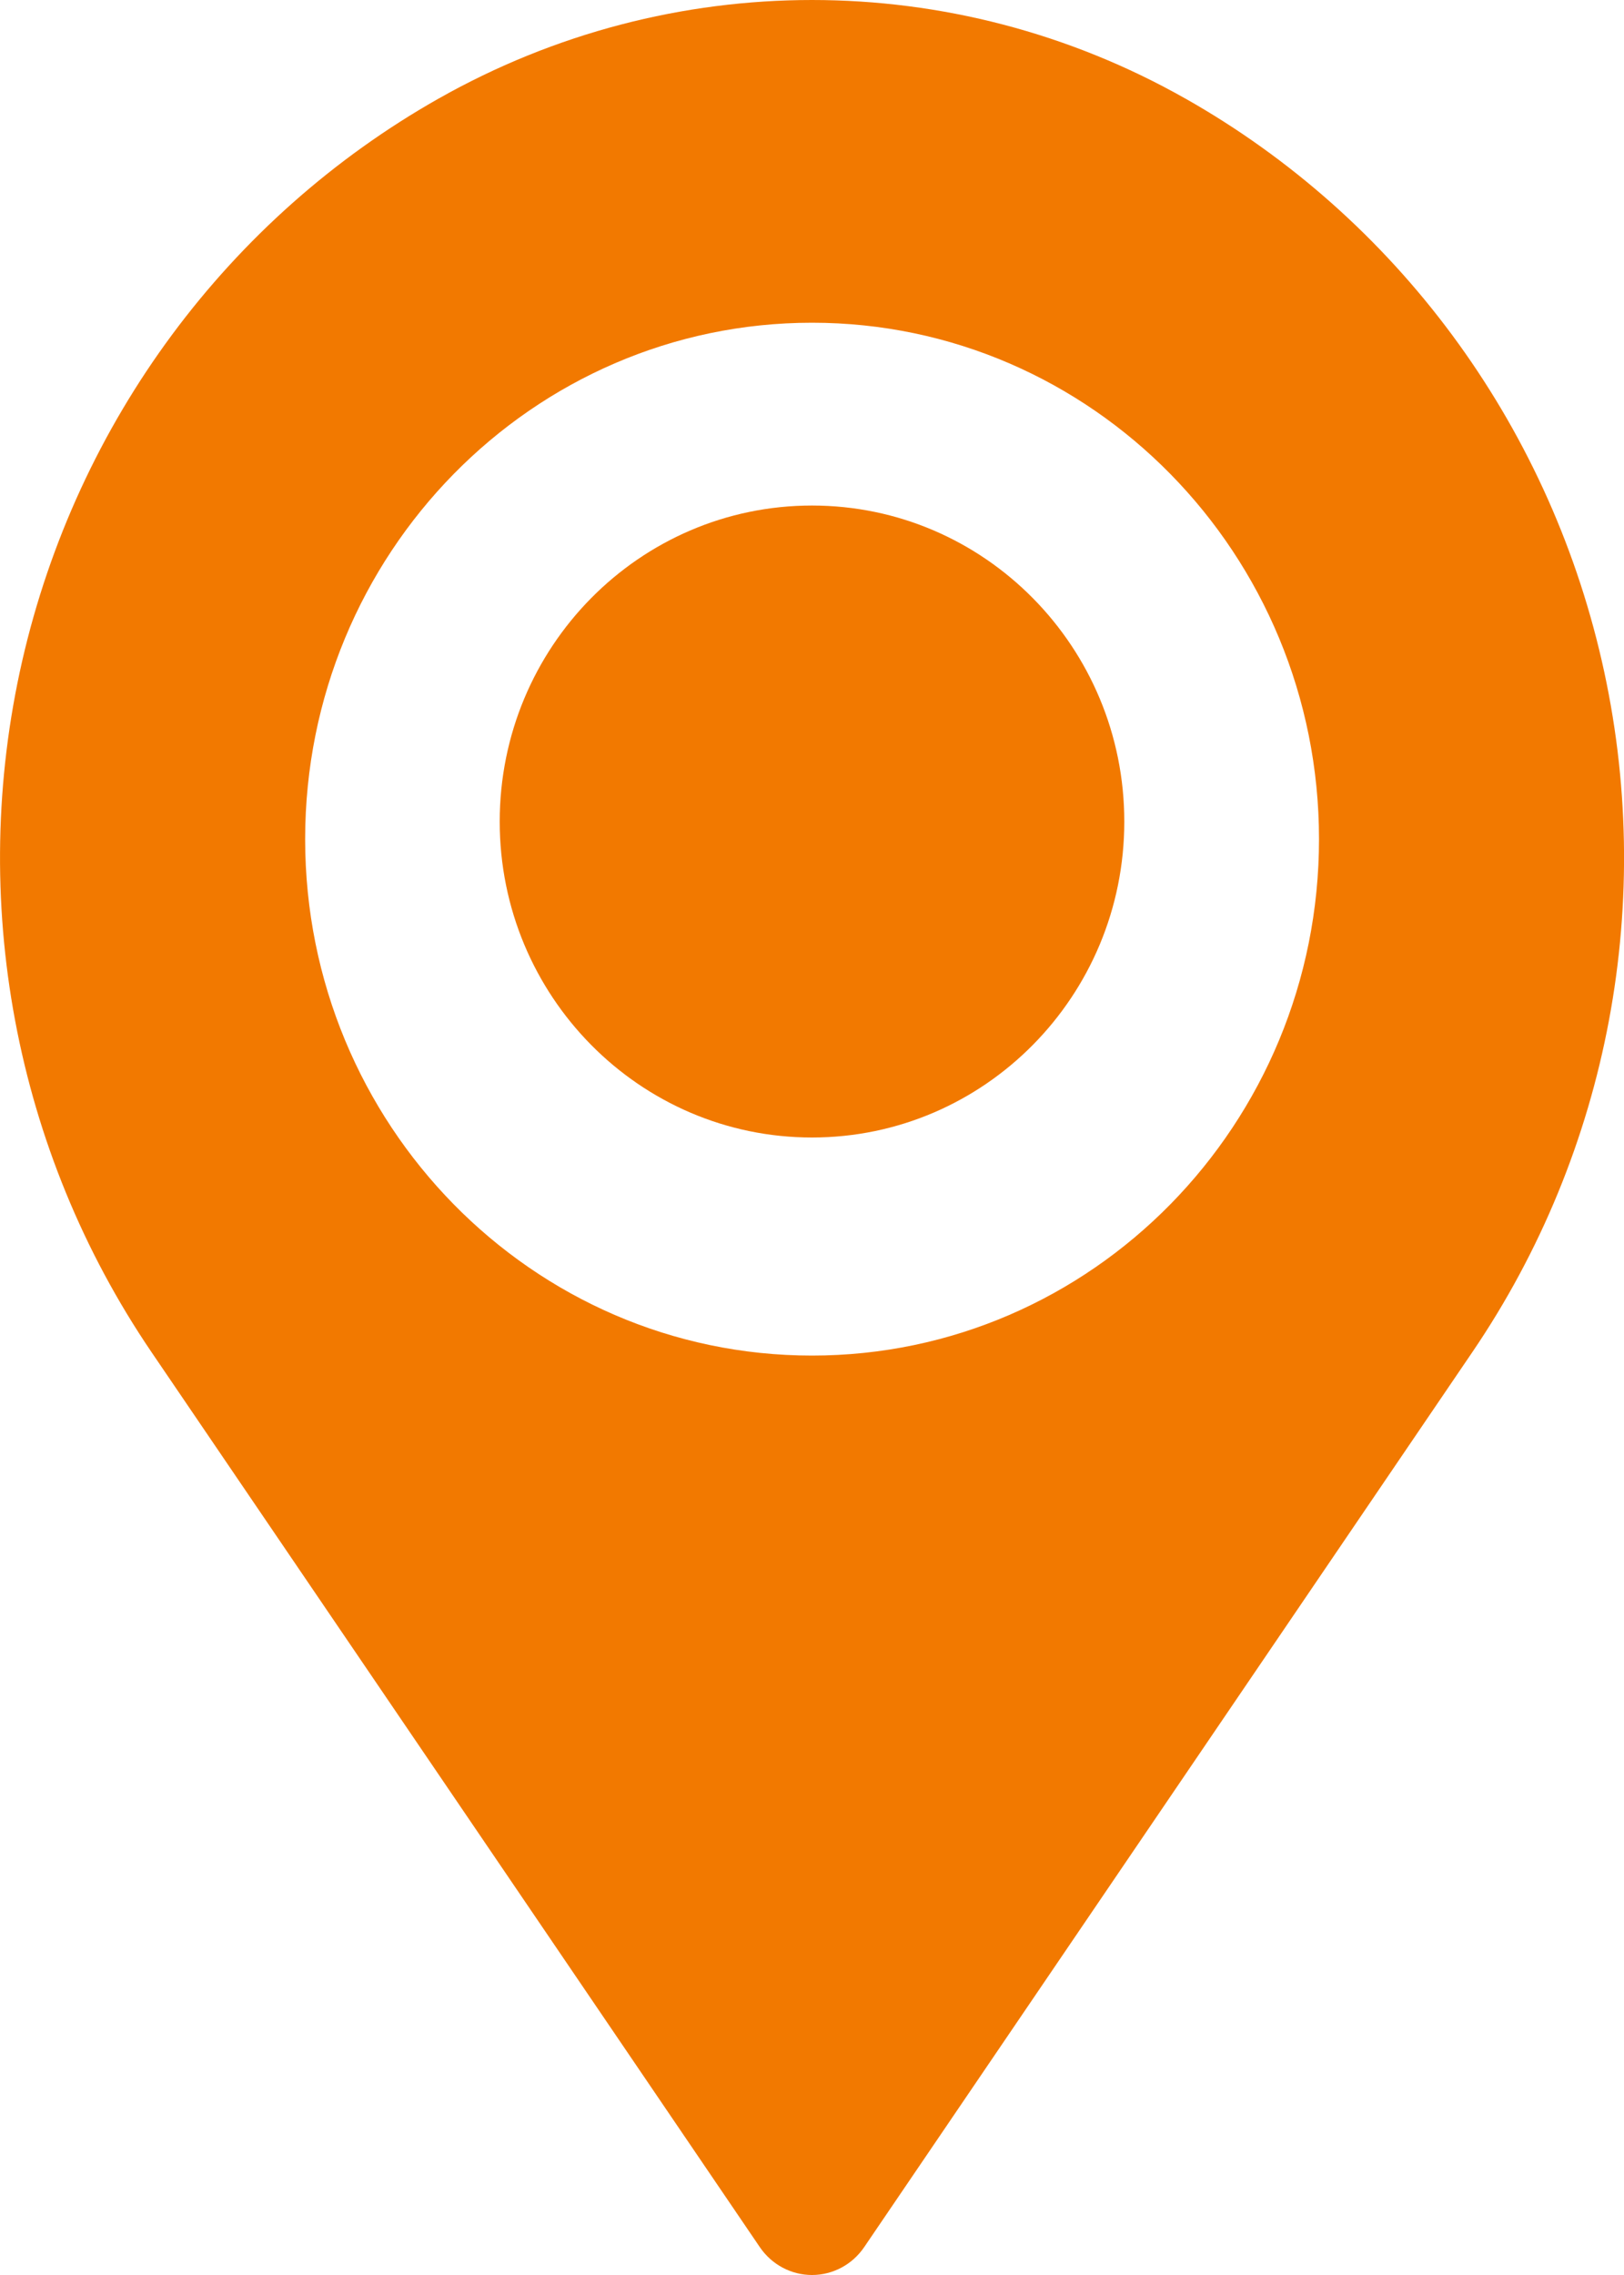
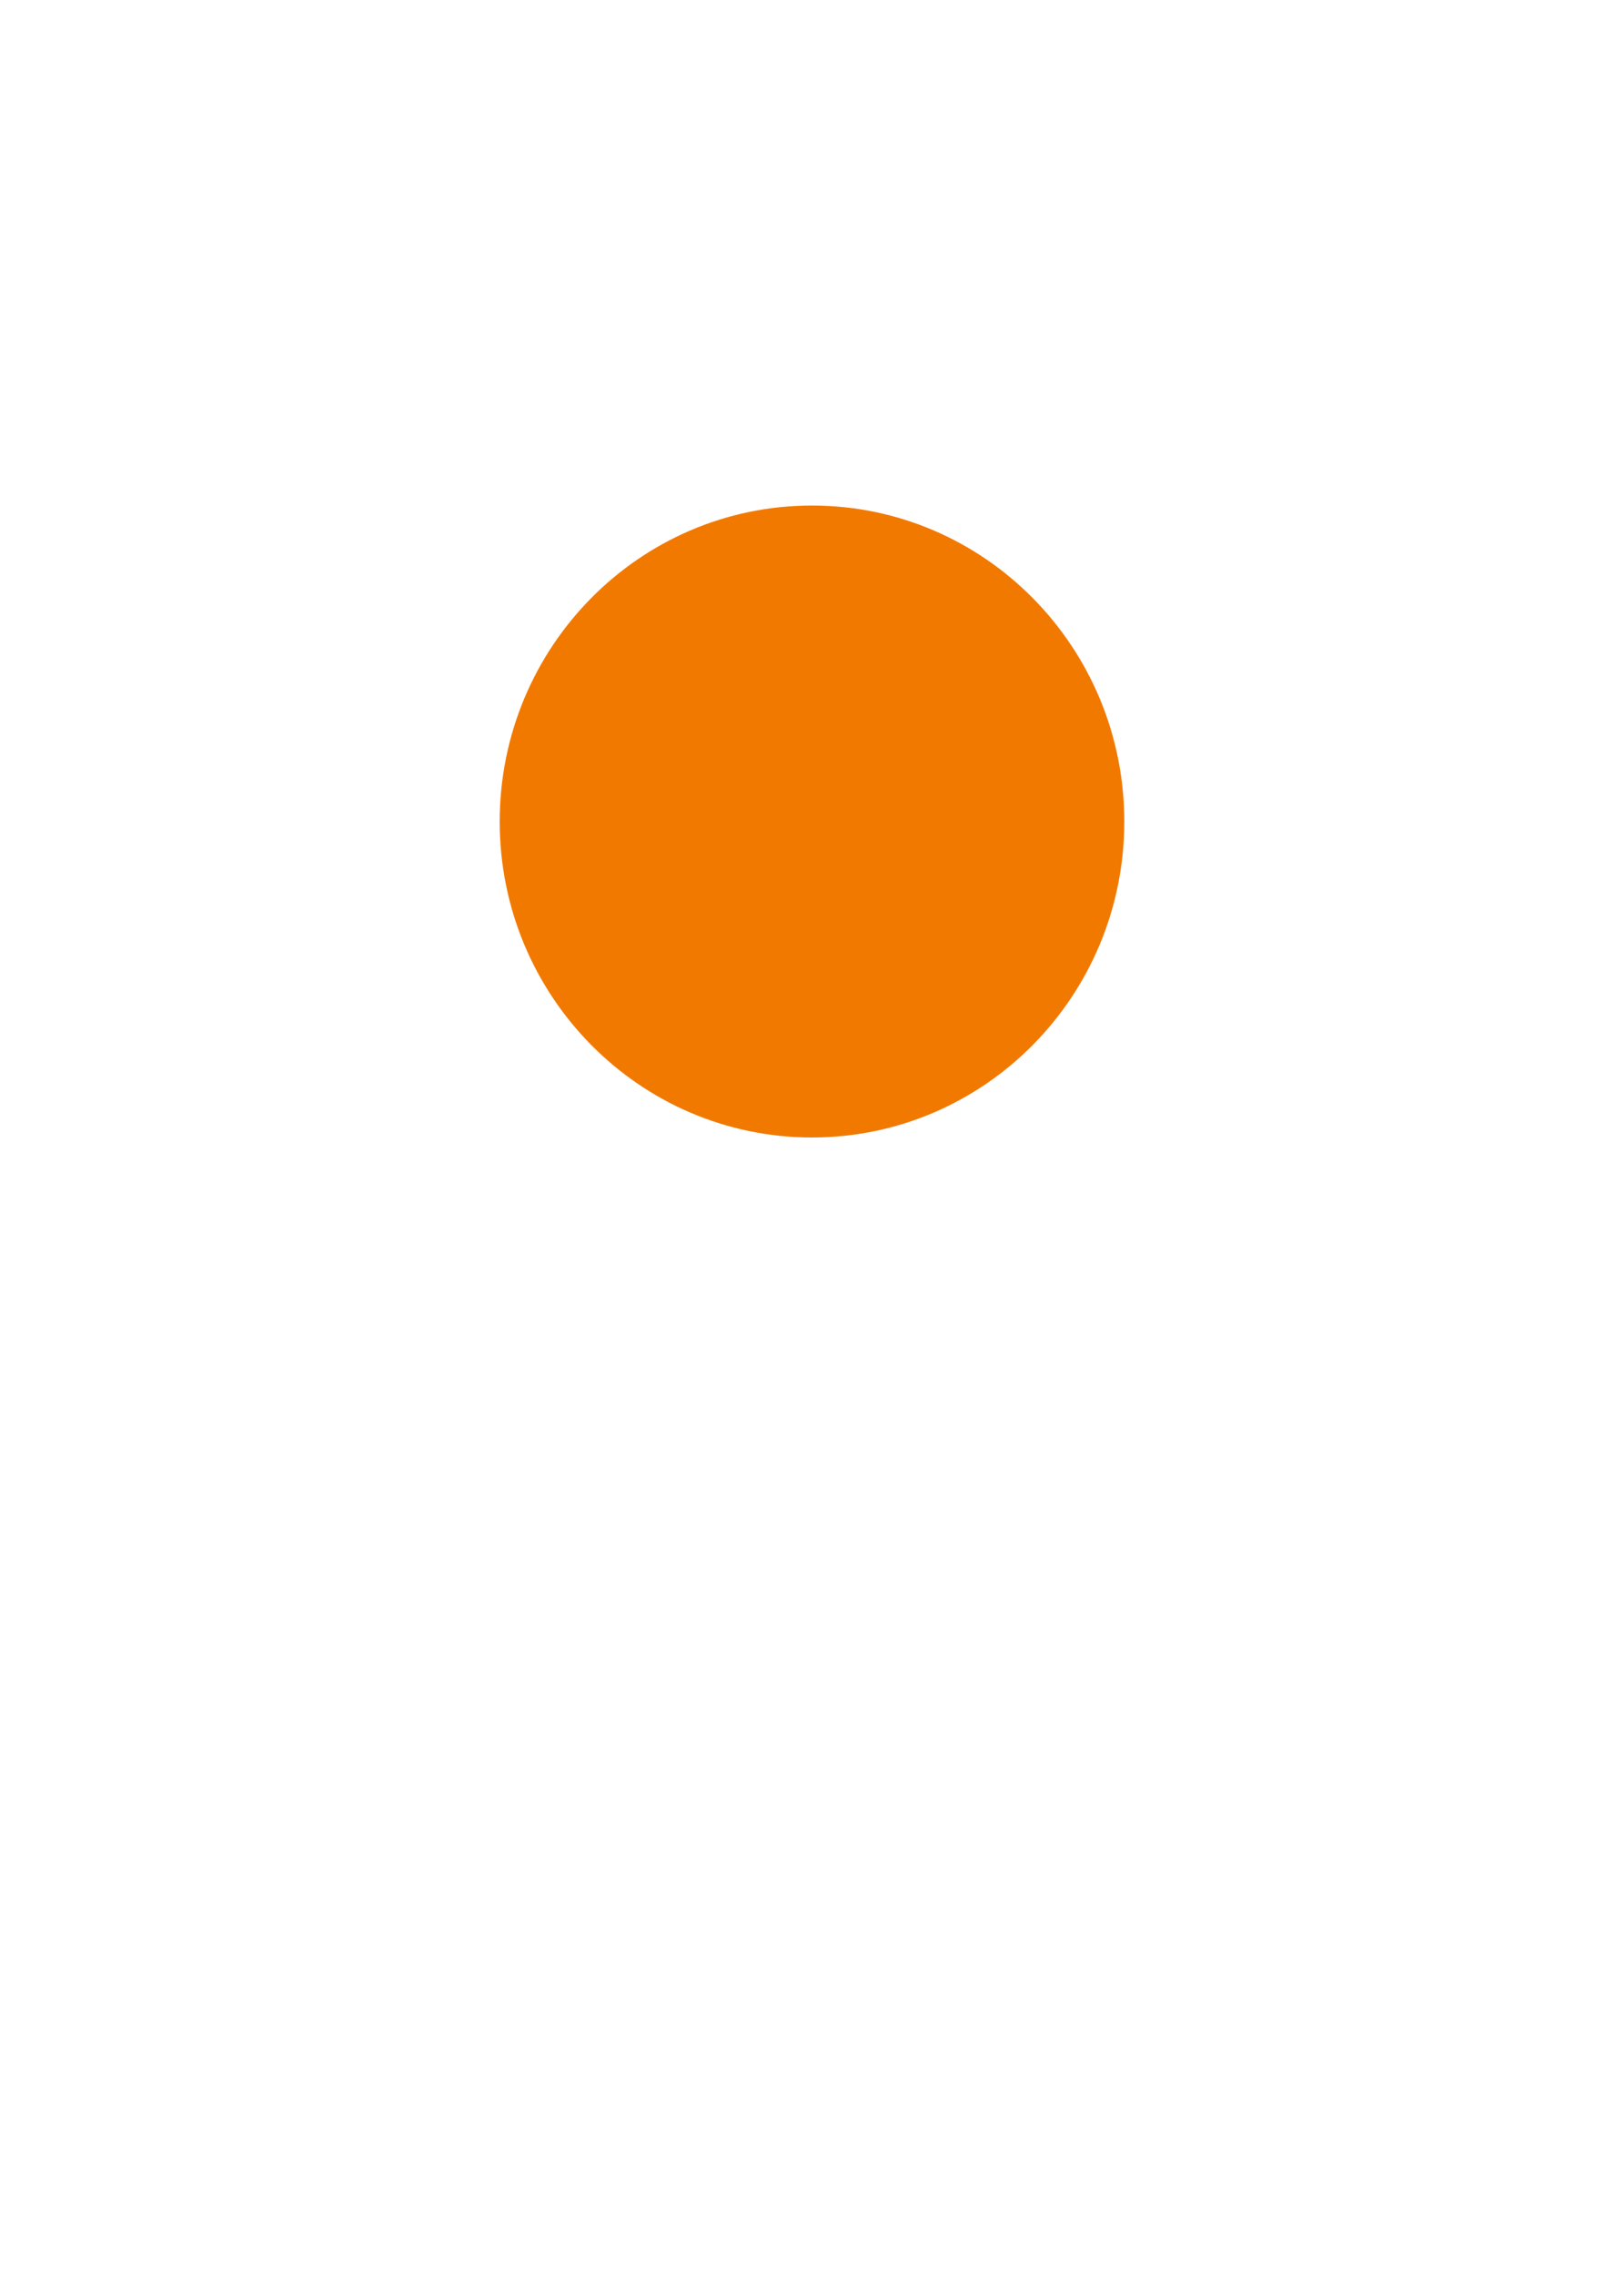
<svg xmlns="http://www.w3.org/2000/svg" width="10" height="14" viewBox="0 0 10 14" fill="none">
  <g clip-path="url(#clip0_1_17)">
-     <path fill-rule="evenodd" clip-rule="evenodd" d="M2.702 0.606C4.131 -0.202 5.869 -0.202 7.298 0.606C7.298 0.606 7.299 0.607 7.3 0.607C8.595 1.34 9.526 2.596 9.863 4.066C10.2 5.535 9.91 7.081 9.066 8.321C7.568 10.524 5.984 12.854 5.321 13.829C5.248 13.936 5.128 14 5 14C4.872 14 4.752 13.936 4.679 13.829C4.016 12.854 2.432 10.524 0.933 8.321C0.09 7.081 -0.199 5.535 0.137 4.066C0.474 2.596 1.405 1.34 2.7 0.607C2.701 0.607 2.702 0.606 2.702 0.606ZM5 1.986C6.723 1.986 8.122 3.41 8.122 5.164C8.122 6.918 6.723 8.342 5 8.342C3.277 8.342 1.879 6.918 1.879 5.164C1.879 3.41 3.277 1.986 5 1.986Z" fill="#F27900" />
    <path fill-rule="evenodd" clip-rule="evenodd" d="M6.923 5.056C6.923 6.129 6.062 7 5 7C3.938 7 3.077 6.129 3.077 5.056C3.077 3.982 3.938 3.111 5 3.111C6.062 3.111 6.923 3.982 6.923 5.056Z" fill="#F27900" />
  </g>
  <defs>
    <clipPath id="clip0_1_17">
      <rect width="10" height="14" fill="white" />
    </clipPath>
  </defs>
</svg>